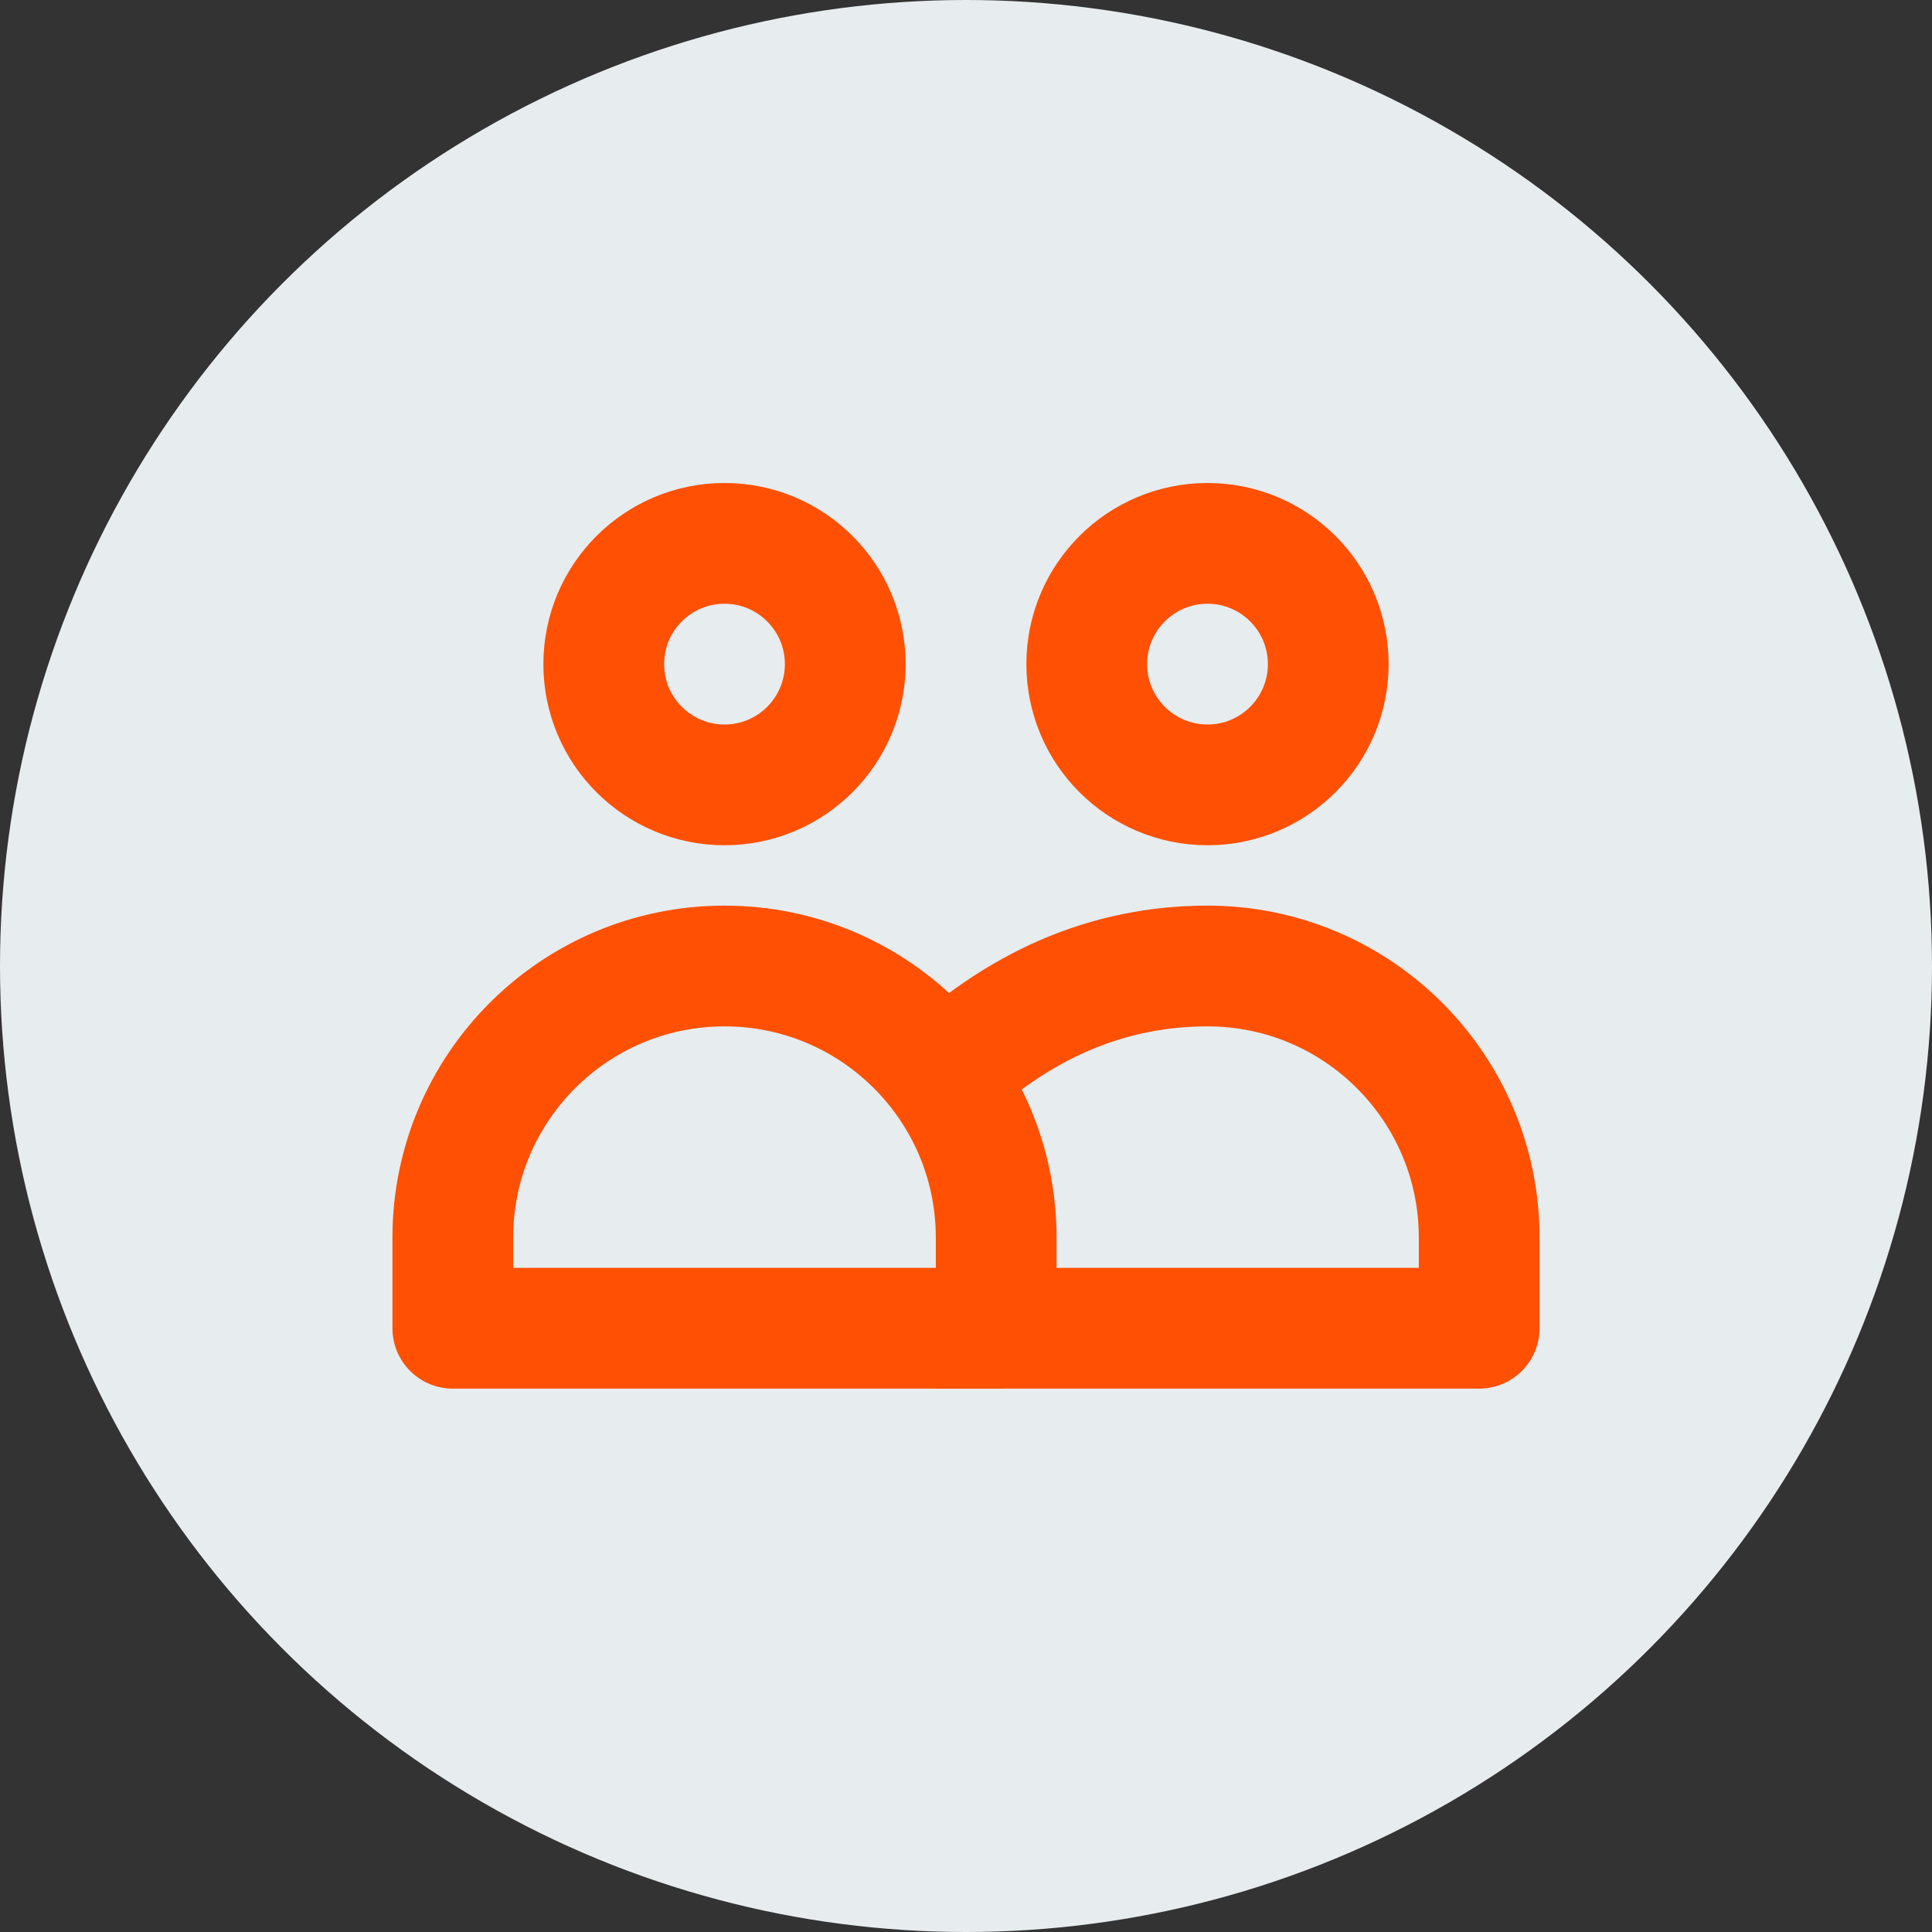
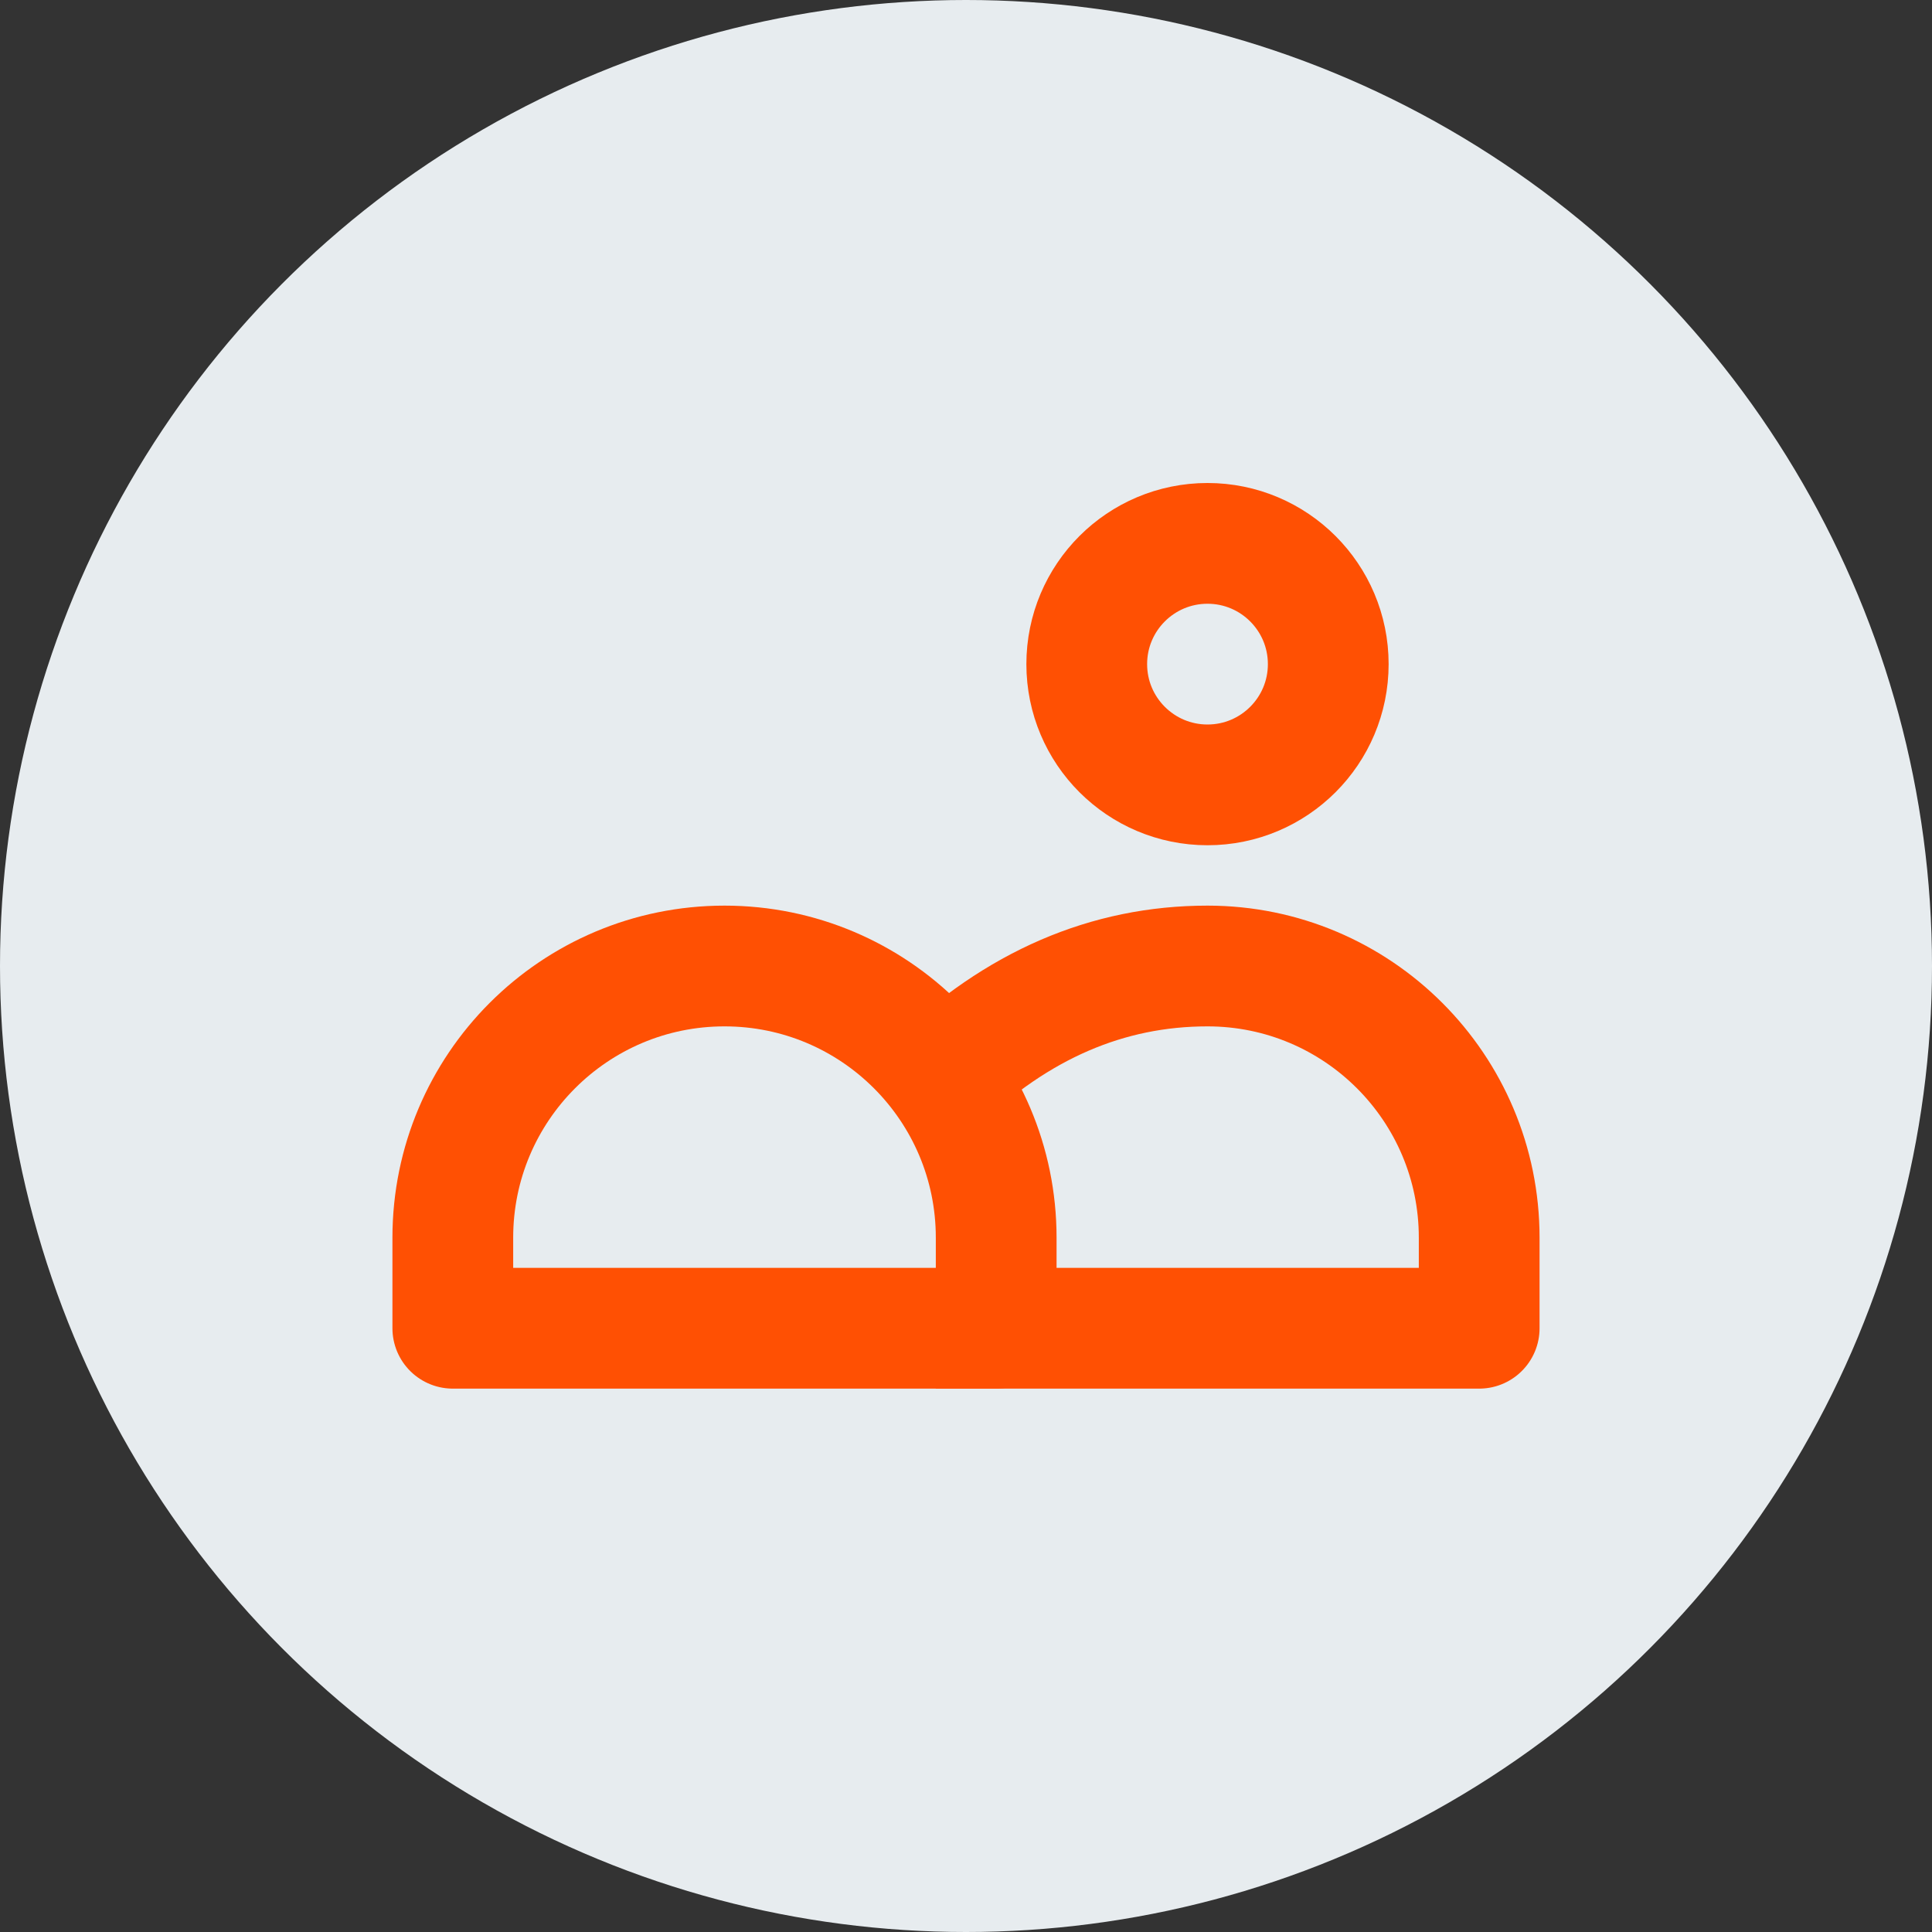
<svg xmlns="http://www.w3.org/2000/svg" width="64px" height="64px" viewBox="0 0 64 64" version="1.1">
  <rect x="0" y="0" width="64" height="64" fill="#333333" stroke="none" />
  <title>icon_ui_customerSuccess</title>
  <g id="icon_ui_customerSuccess" stroke="none" stroke-width="1" fill="none" fill-rule="evenodd">
    <circle id="Oval-Copy-2" fill="#E7ECEF" cx="32" cy="32" r="32" />
    <path d="M31,44 L49,44 L49,41 C49,36.029 44.971,32 40,32 C36.686,32 33.686,33.296 31,35.889" id="Oval-Copy-5" stroke="#FF5003" stroke-width="4" stroke-linejoin="round" />
    <circle id="Oval-Copy-4" stroke="#FF5003" stroke-width="4" cx="40" cy="22" r="4" />
-     <circle id="Oval" stroke="#FF5003" stroke-width="4" cx="24" cy="22" r="4" />
    <path d="M33,41 C33,36.029 28.971,32 24,32 C19.029,32 15,36.029 15,41 L15,44 L33,44 L33,41 Z" id="Oval-Copy-3" stroke="#FF5003" stroke-width="4" stroke-linejoin="round" />
  </g>
</svg>